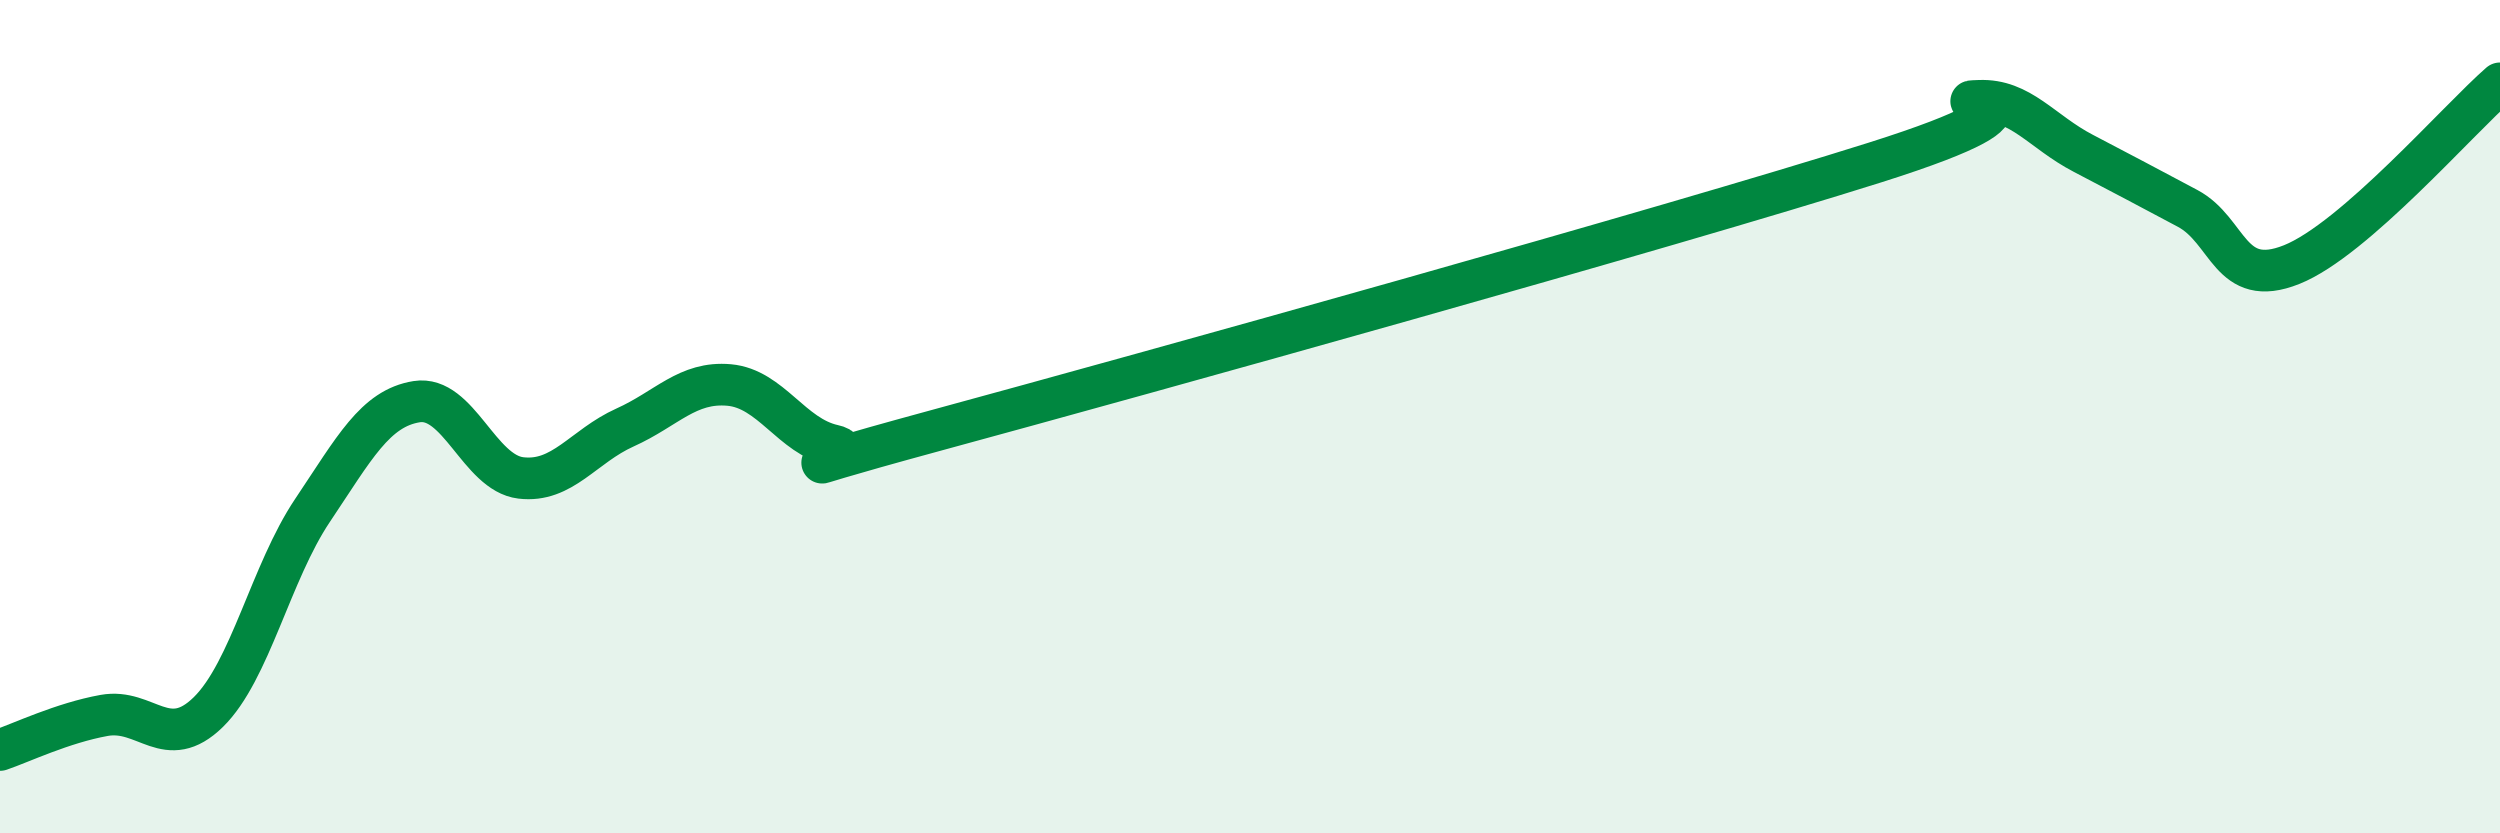
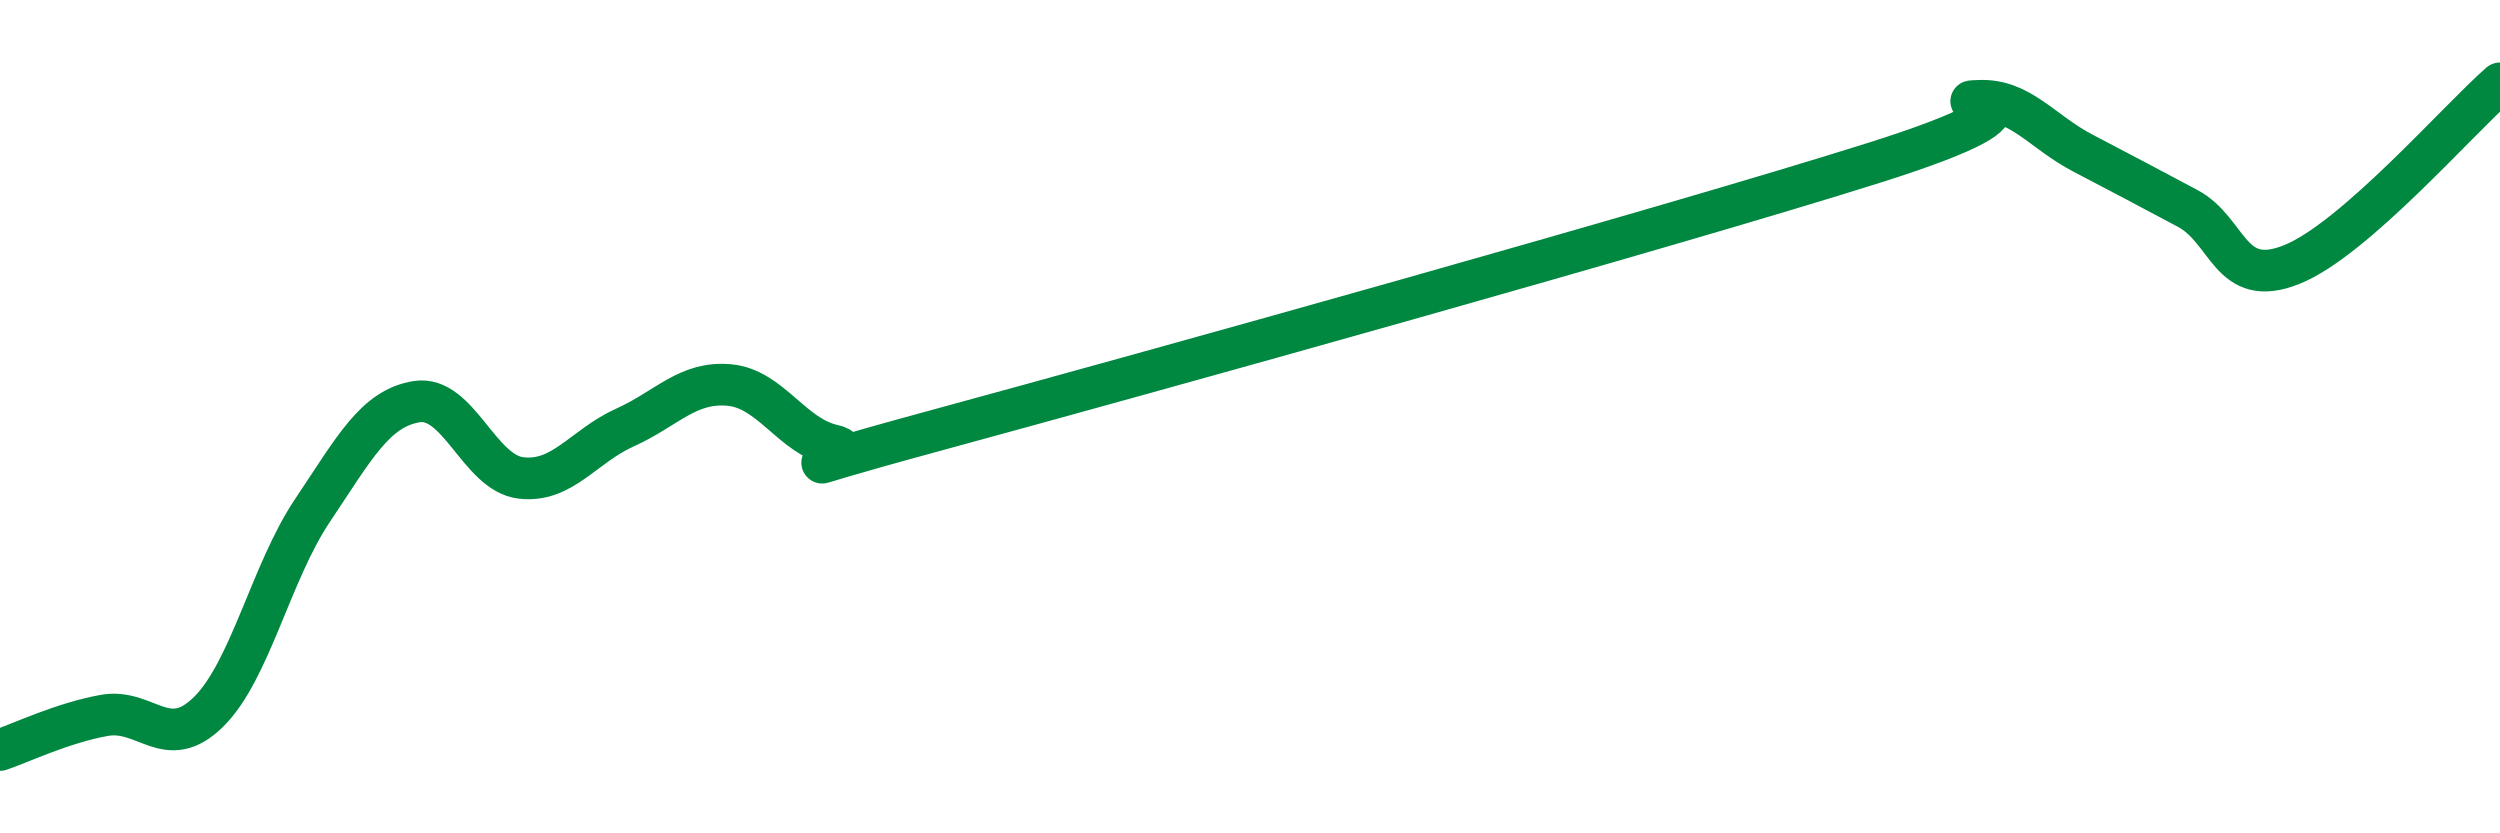
<svg xmlns="http://www.w3.org/2000/svg" width="60" height="20" viewBox="0 0 60 20">
-   <path d="M 0,18 C 0.5,17.83 1.5,17.35 2.5,17.17 C 3.5,16.99 4,18.07 5,17.09 C 6,16.11 6.5,13.74 7.5,12.25 C 8.5,10.76 9,9.8 10,9.64 C 11,9.48 11.5,11.35 12.5,11.47 C 13.5,11.59 14,10.71 15,10.26 C 16,9.81 16.5,9.15 17.5,9.24 C 18.5,9.33 19,10.47 20,10.69 C 21,10.91 17.5,11.68 22.5,10.32 C 27.5,8.96 40,5.48 45,3.9 C 50,2.32 46.5,2.46 47.5,2.42 C 48.5,2.38 49,3.16 50,3.68 C 51,4.2 51.5,4.47 52.5,5 C 53.5,5.53 53.5,6.95 55,6.35 C 56.5,5.75 59,2.87 60,2L60 20L0 20Z" fill="#008740" opacity="0.1" stroke-linecap="round" stroke-linejoin="round" />
  <path d="M 0,18 C 0.5,17.83 1.5,17.35 2.5,17.17 C 3.5,16.99 4,18.07 5,17.09 C 6,16.11 6.5,13.74 7.5,12.25 C 8.5,10.76 9,9.8 10,9.64 C 11,9.48 11.5,11.35 12.5,11.47 C 13.5,11.59 14,10.71 15,10.26 C 16,9.81 16.5,9.15 17.5,9.24 C 18.5,9.33 19,10.47 20,10.69 C 21,10.91 17.5,11.68 22.5,10.32 C 27.5,8.96 40,5.48 45,3.9 C 50,2.32 46.5,2.46 47.5,2.42 C 48.5,2.38 49,3.16 50,3.68 C 51,4.2 51.5,4.47 52.5,5 C 53.5,5.53 53.5,6.95 55,6.35 C 56.5,5.75 59,2.87 60,2" stroke="#008740" stroke-width="1" fill="none" stroke-linecap="round" stroke-linejoin="round" />
</svg>